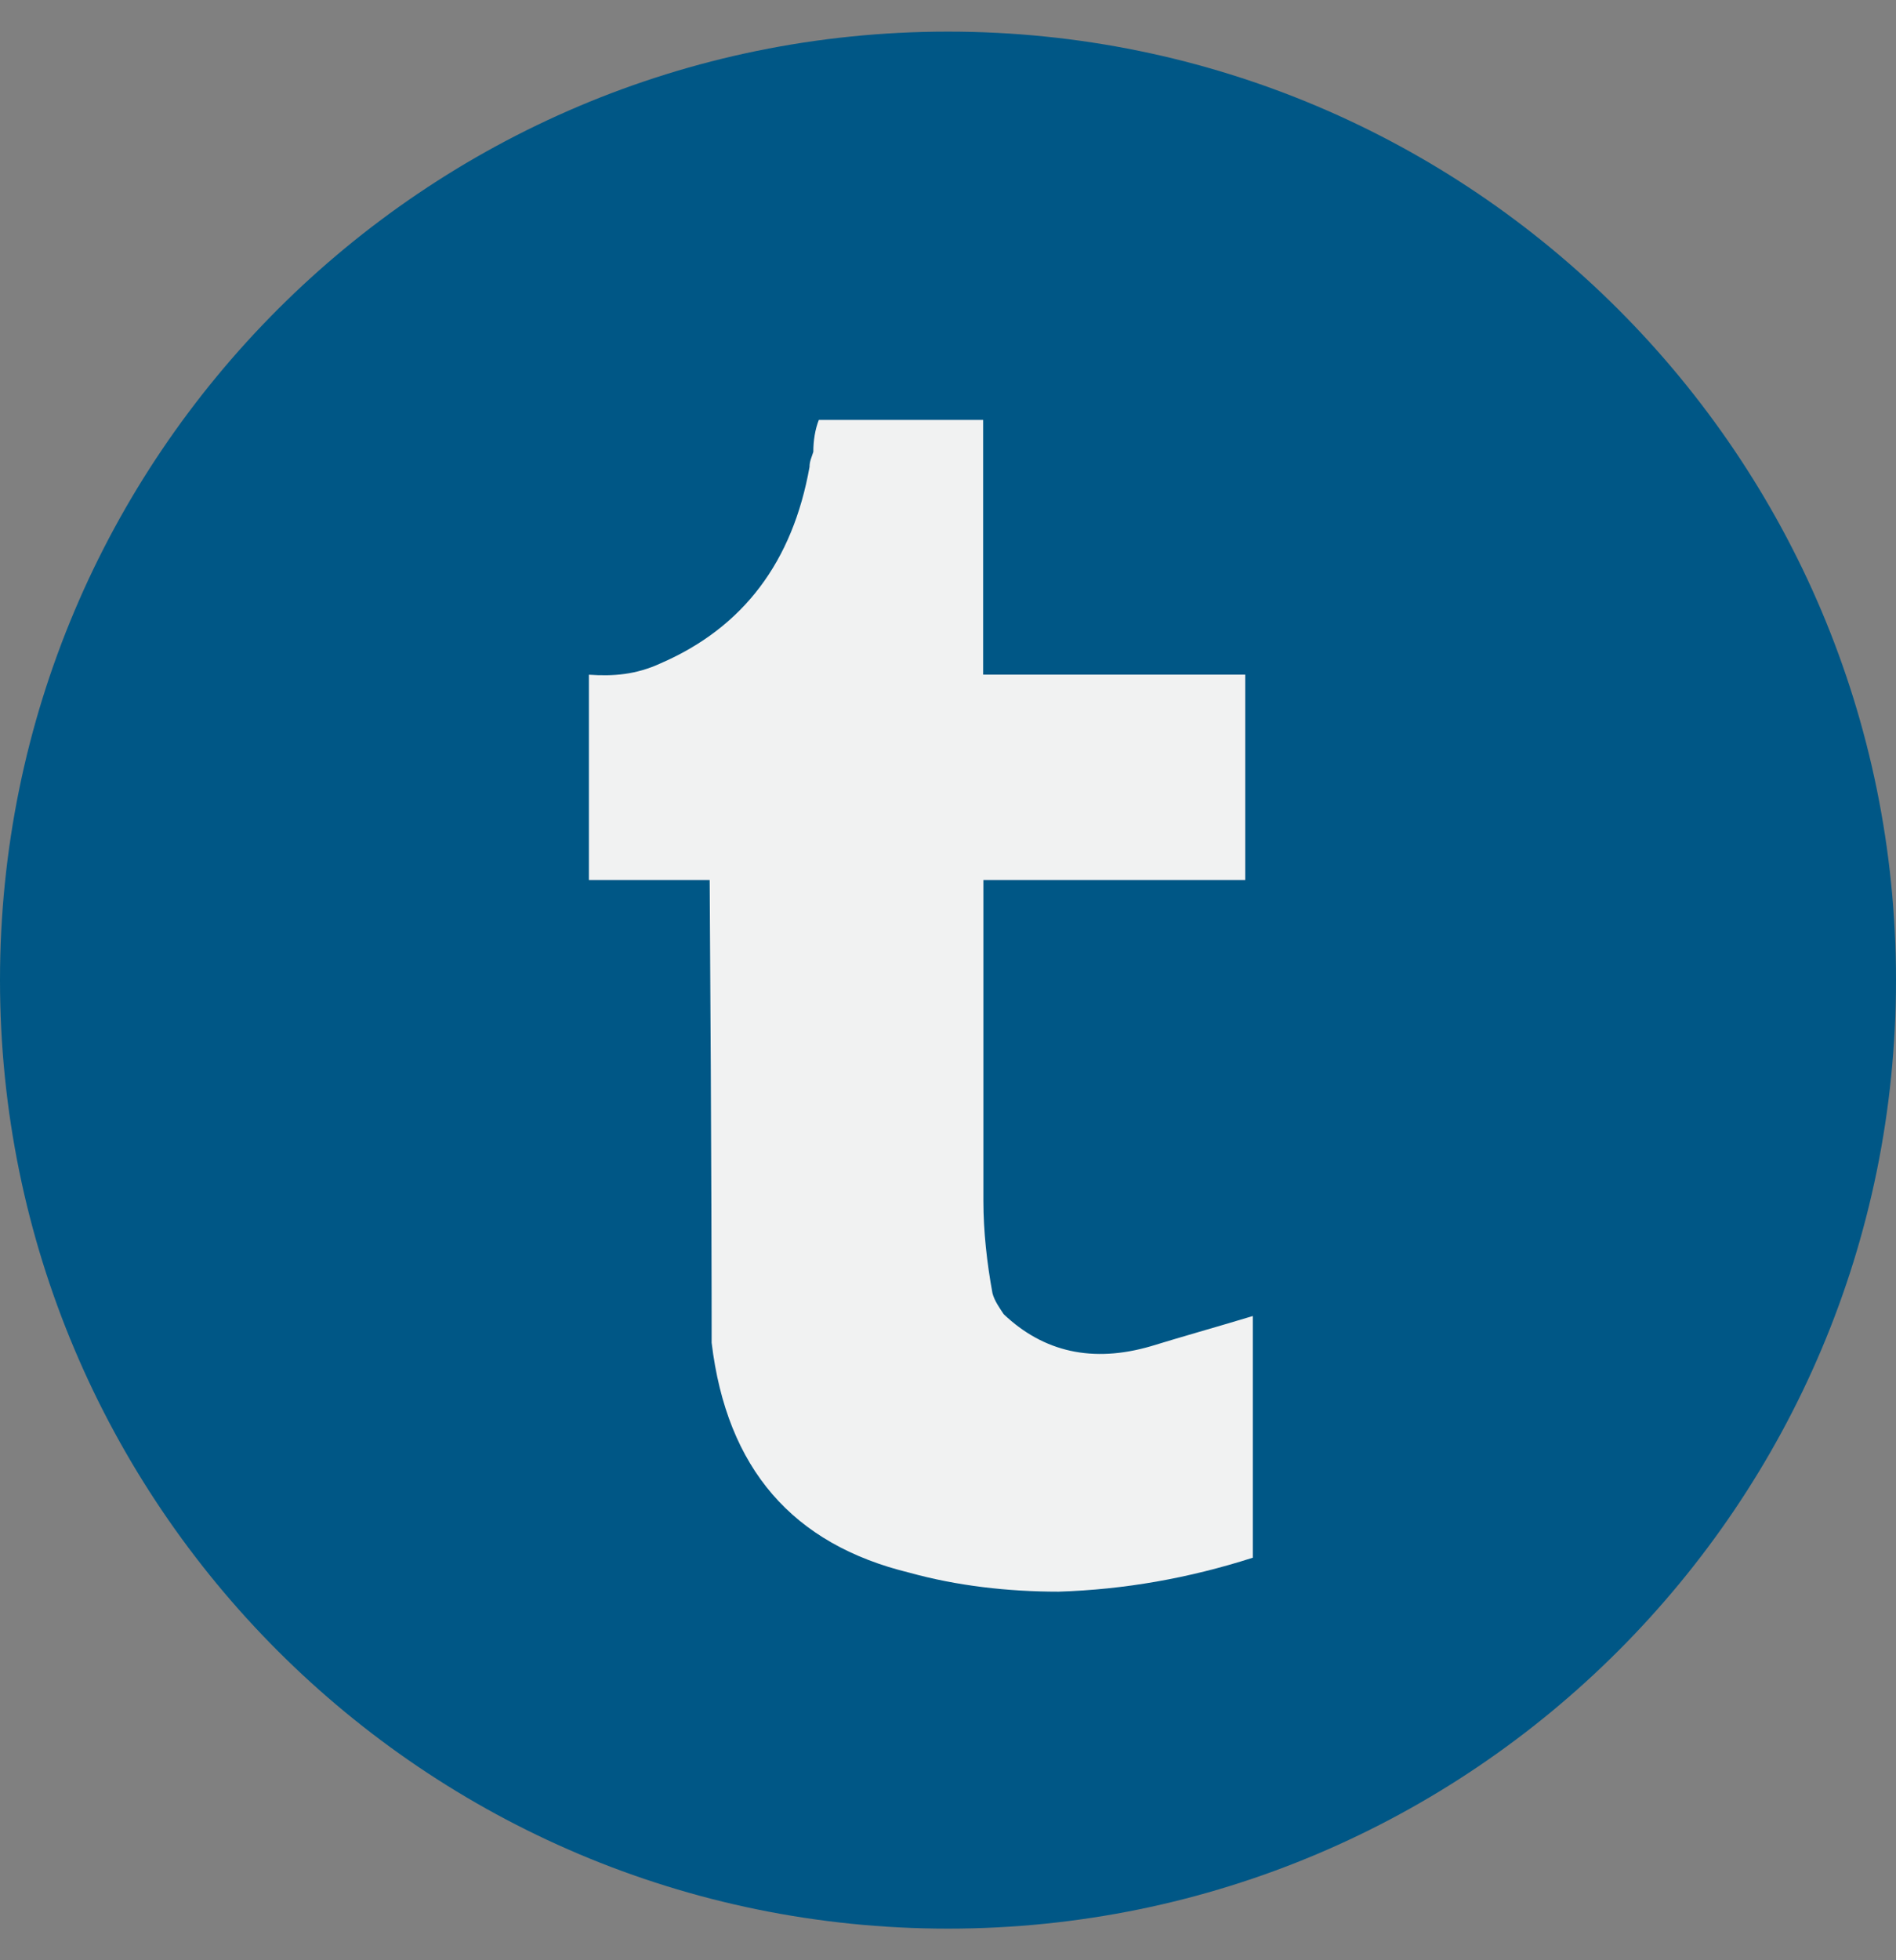
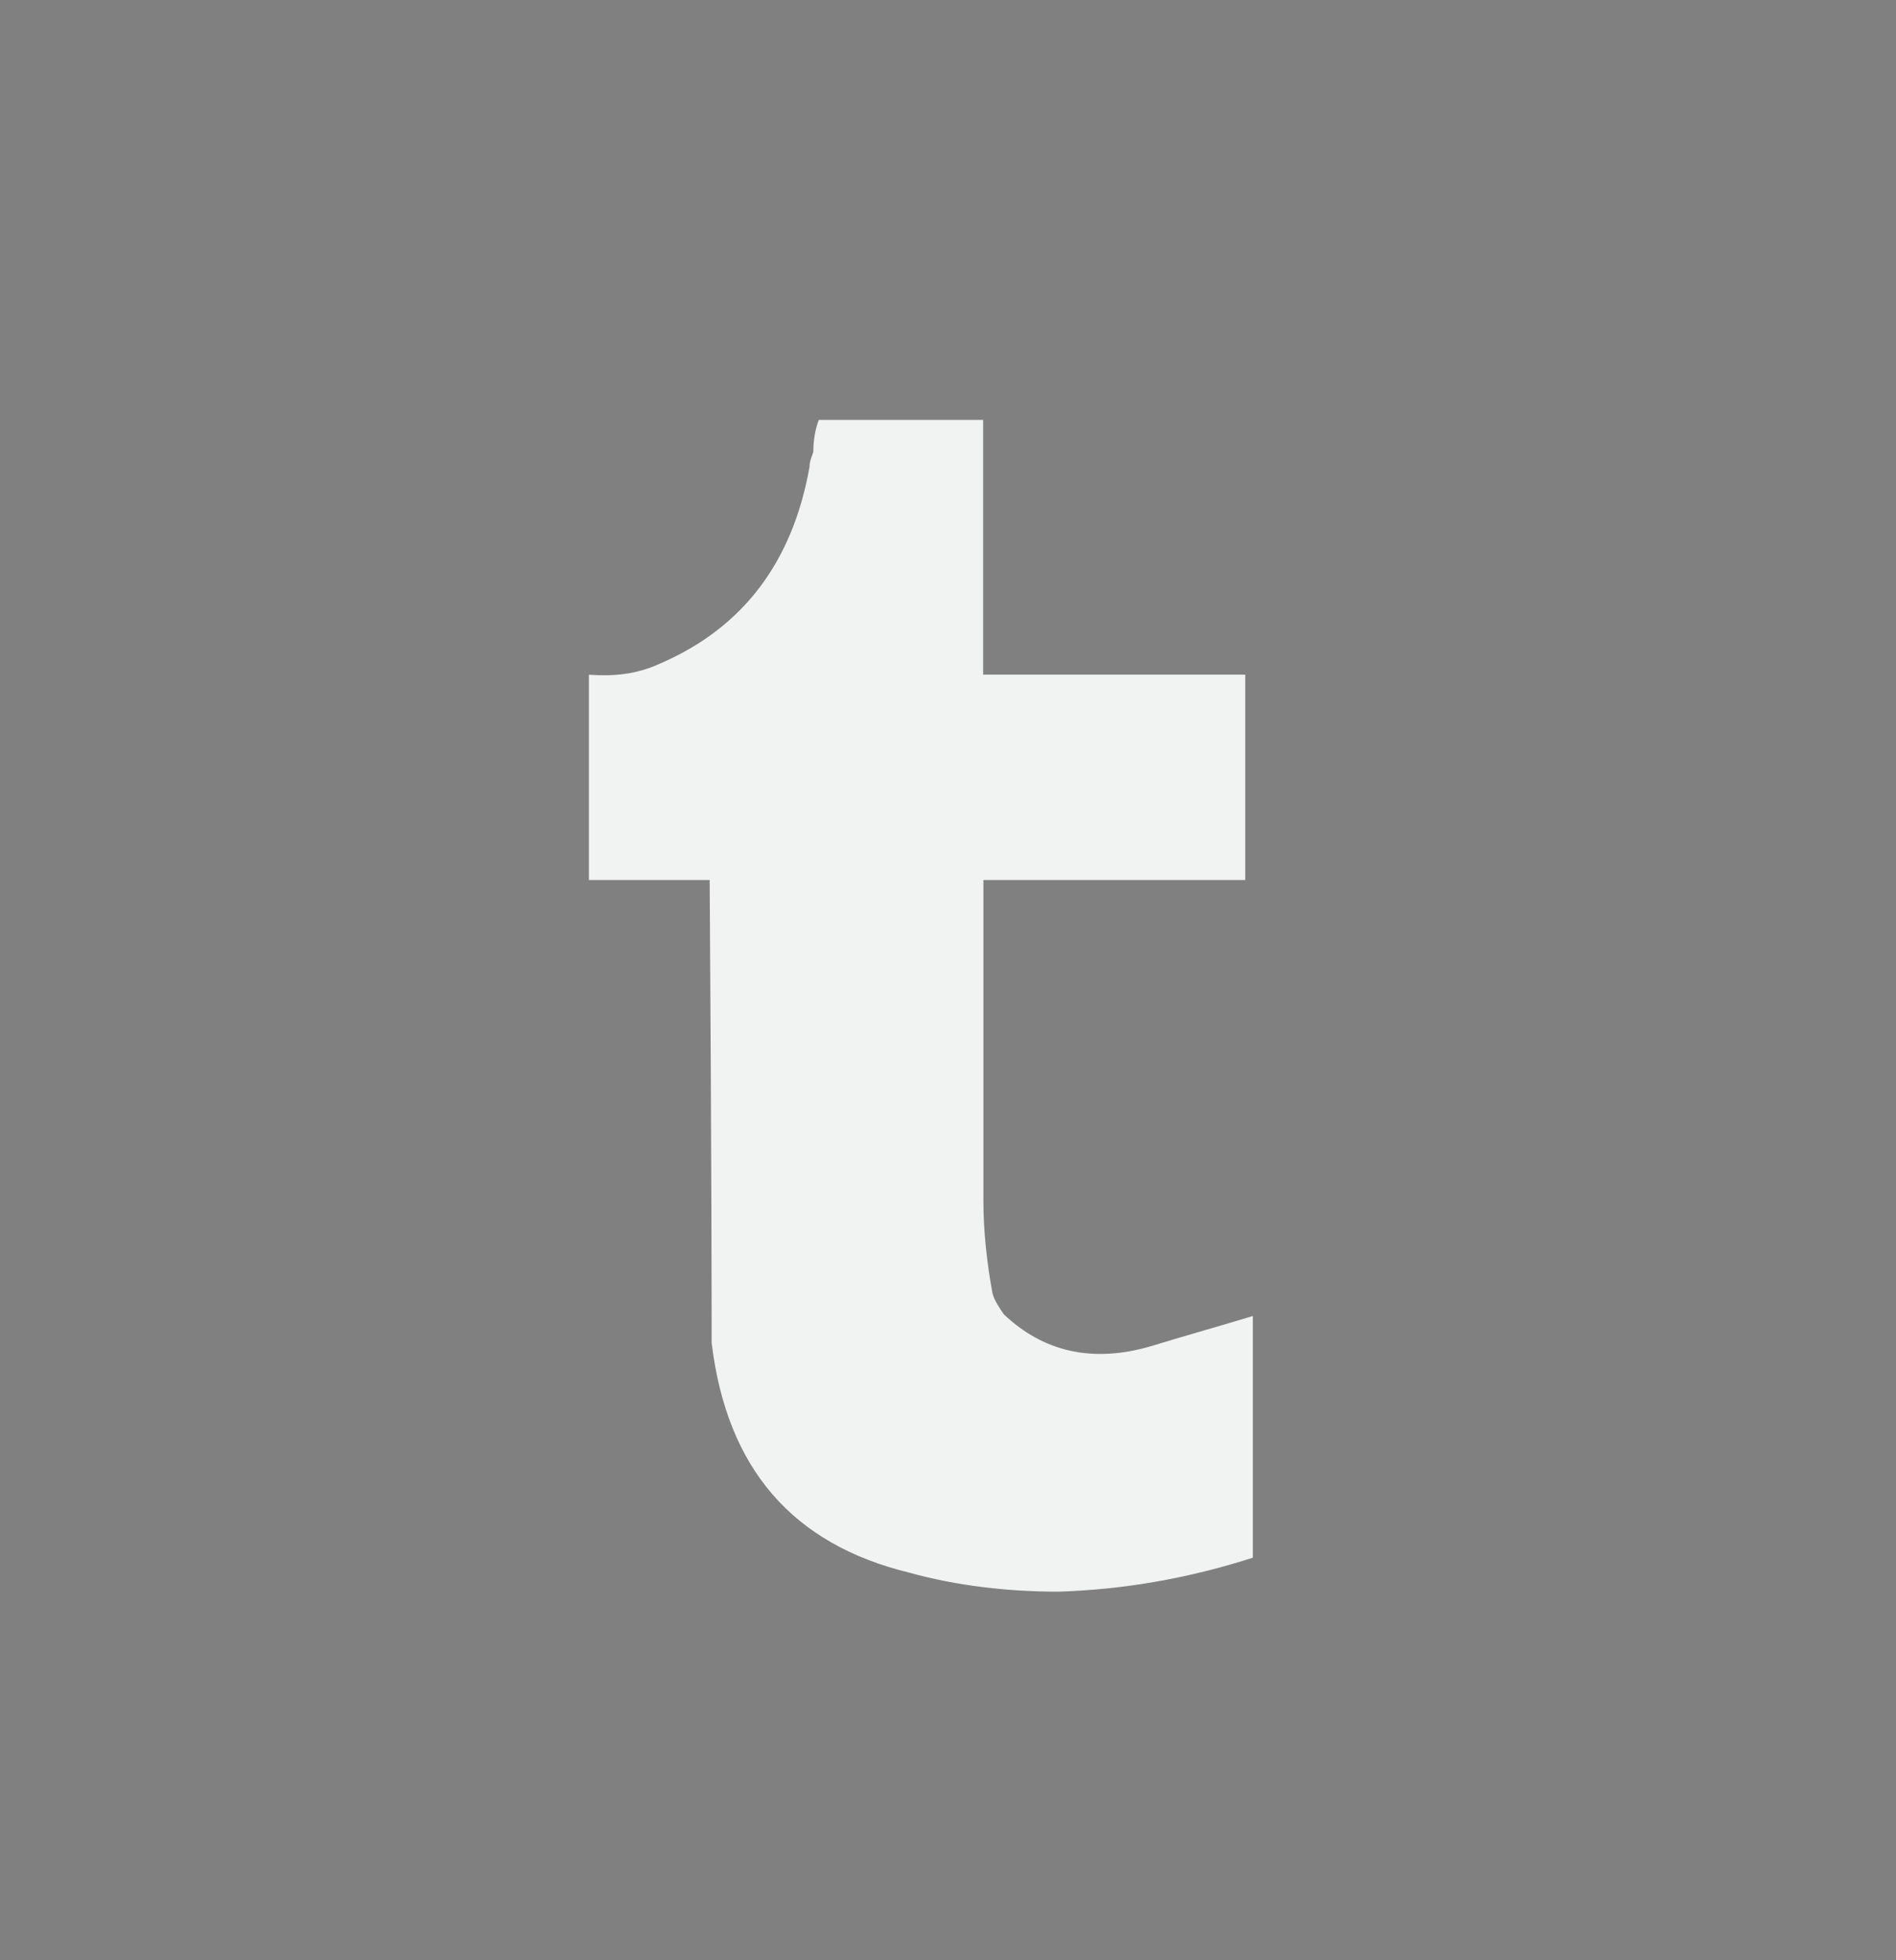
<svg xmlns="http://www.w3.org/2000/svg" width="30" height="31" viewBox="0 0 30 31" fill="none">
  <rect x="0" y="0" width="30" height="31" fill="#808080" stroke="none" />
-   <path d="M15 30.5C23.284 30.5 30 23.784 30 15.5C30 7.216 23.284 0.5 15 0.5C6.716 0.5 0 7.216 0 15.5C0 23.784 6.716 30.5 15 30.5Z" fill="#005786" />
  <path d="M15.556 10.669V6.641H12.956C12.898 6.788 12.869 6.967 12.869 7.146C12.841 7.234 12.809 7.297 12.809 7.384C12.543 8.878 11.767 9.92 10.453 10.49C10.062 10.67 9.704 10.697 9.318 10.67V13.917H11.229C11.26 18.487 11.26 20.843 11.26 20.963V21.234C11.5 23.228 12.543 24.423 14.393 24.872C15.138 25.078 15.942 25.171 16.75 25.171C17.793 25.138 18.808 24.959 19.823 24.634V20.812C19.23 20.991 18.689 21.142 18.212 21.289C17.288 21.559 16.512 21.381 15.882 20.784C15.822 20.693 15.735 20.573 15.704 20.453C15.616 19.976 15.56 19.47 15.56 18.993V13.917H19.703V10.669H15.556Z" fill="#F1F2F2" />
</svg>